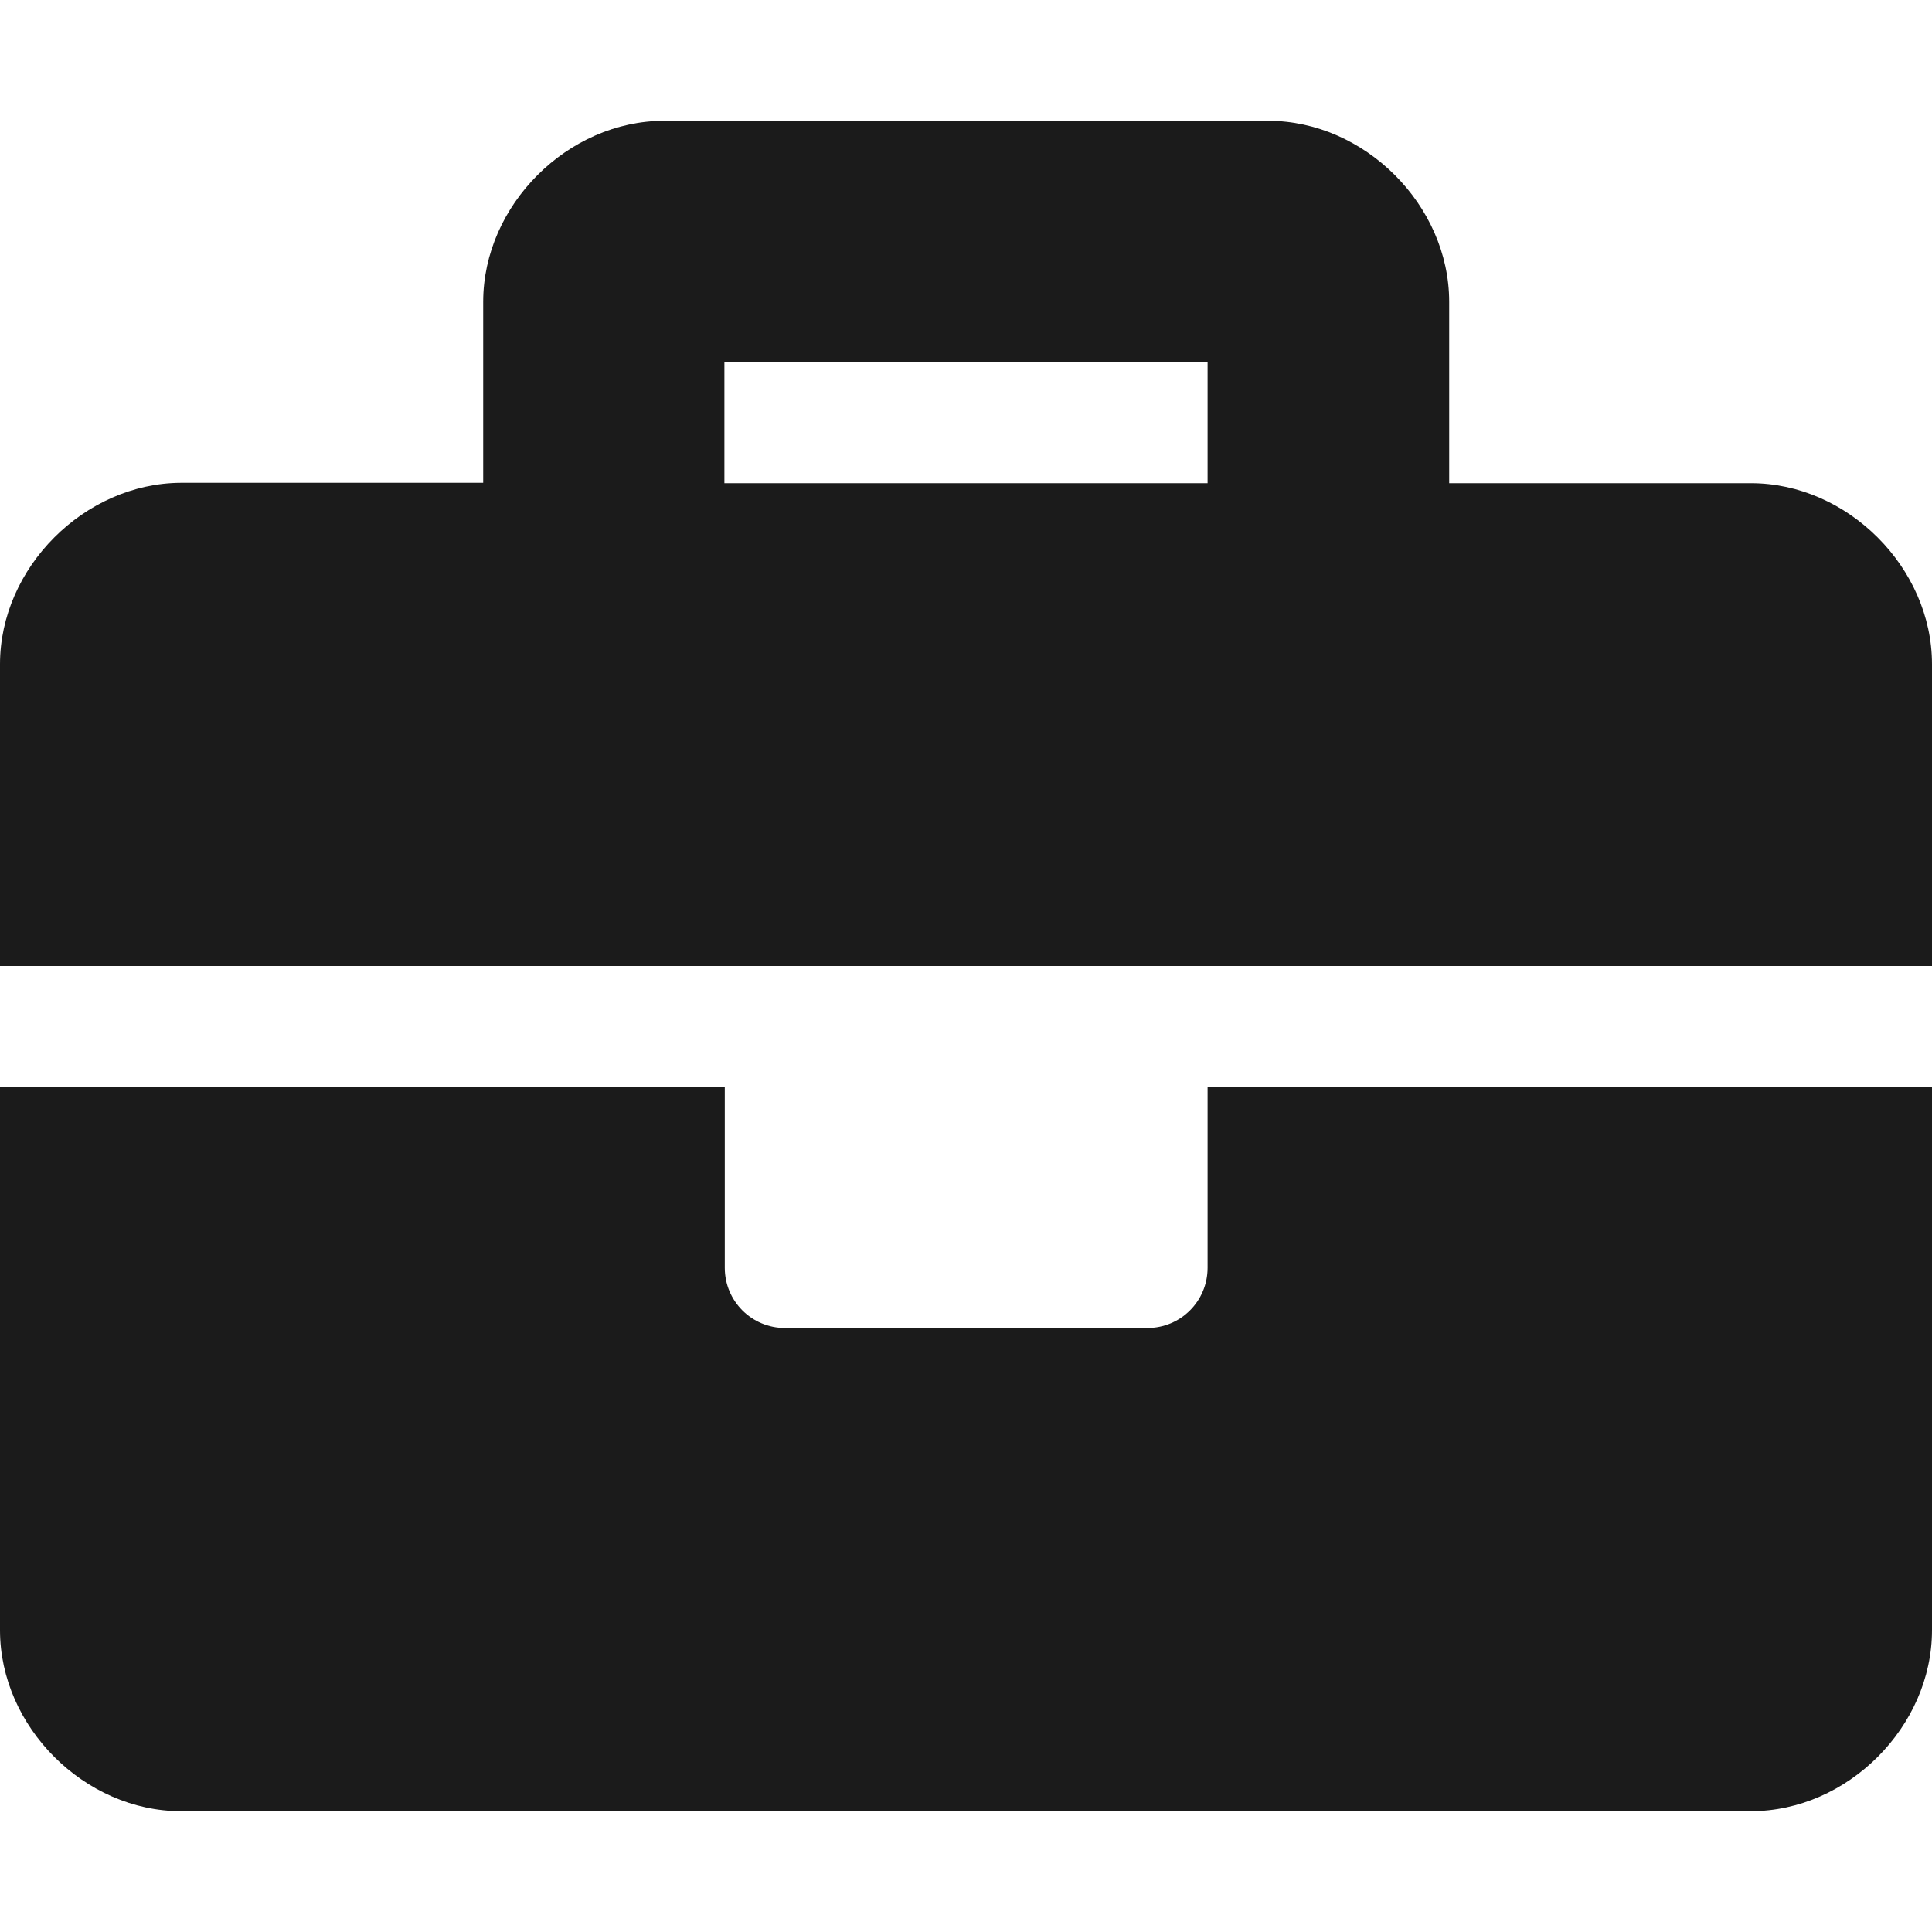
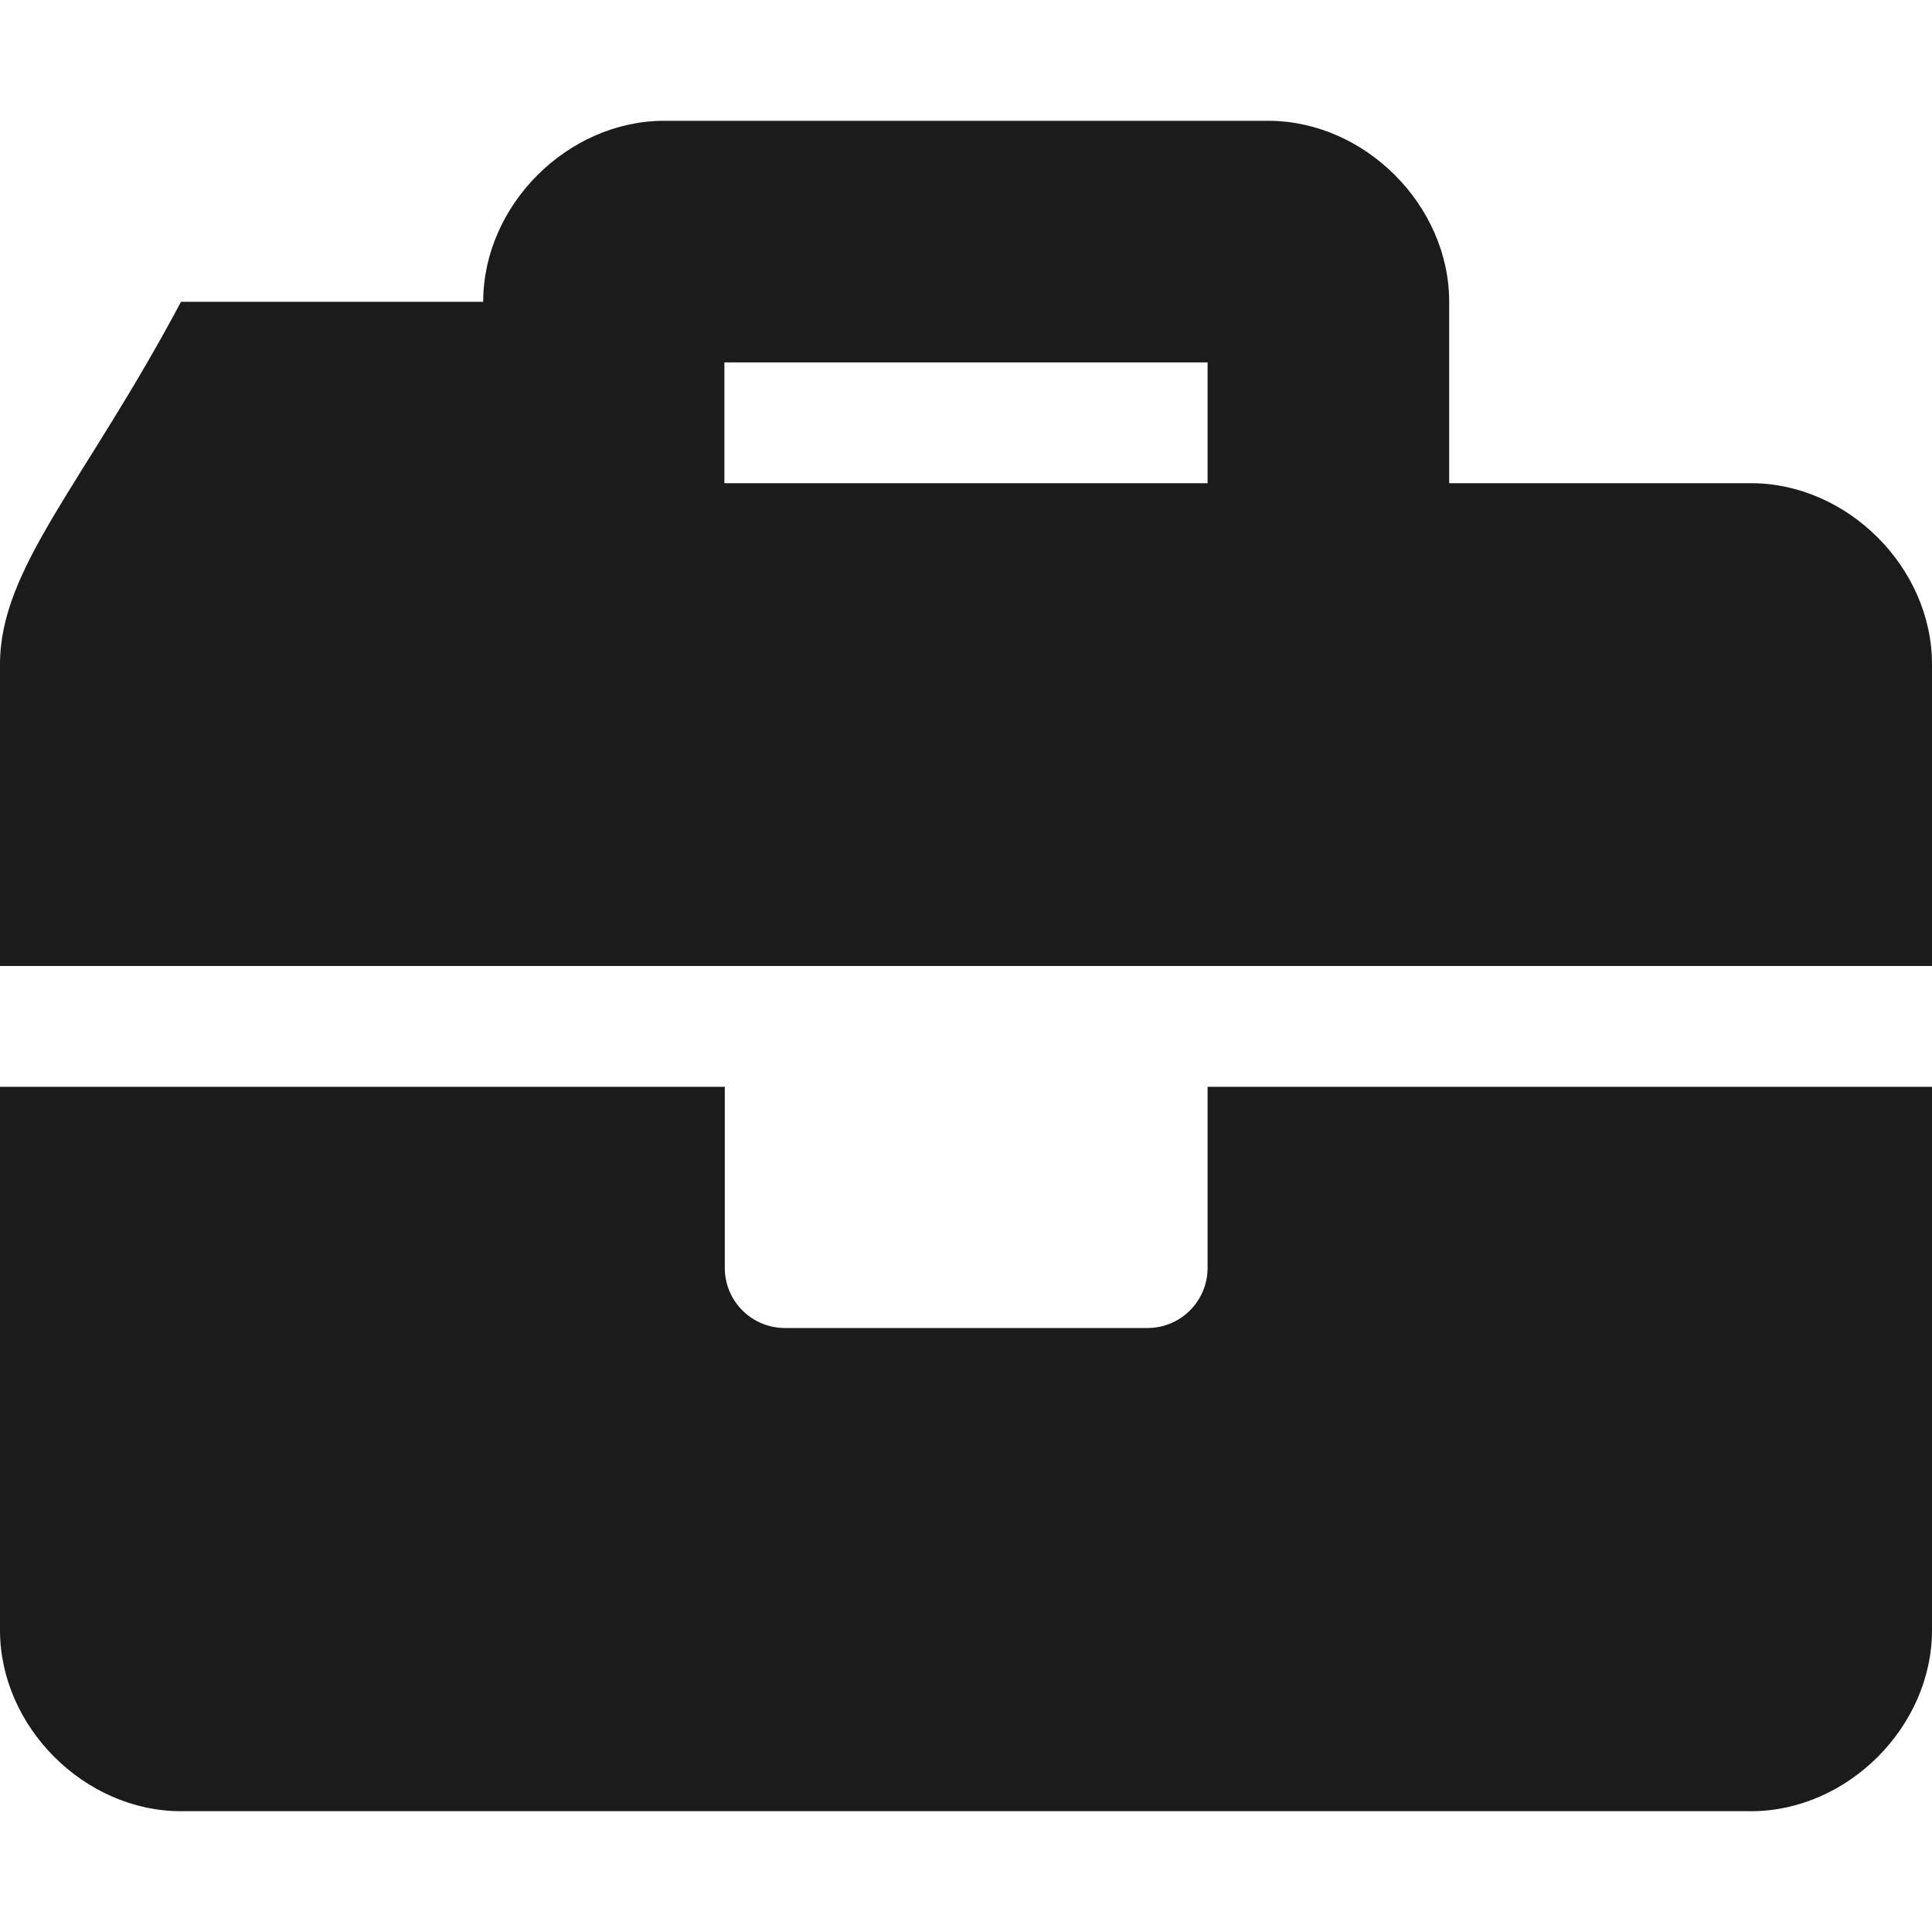
<svg xmlns="http://www.w3.org/2000/svg" version="1.1" id="圖層_1" focusable="false" x="0px" y="0px" viewBox="0 0 510.2 510.2" style="enable-background:new 0 0 510.2 510.2;" xml:space="preserve">
  <style type="text/css">
	.st0{fill:#1B1B1B;}
</style>
-   <path class="st0" d="M318.9,334.8c0,8.8-7.1,15.9-15.9,15.9h-95.7c-8.8,0-15.9-7.1-15.9-15.9V287H0v143.5  c0,25.5,22.3,47.8,47.8,47.8h414.6c25.5,0,47.8-22.3,47.8-47.8V287H318.9V334.8z M462.4,127.6h-79.7V79.7  c0-25.5-22.3-47.8-47.8-47.8H175.4c-25.5,0-47.8,22.3-47.8,47.8v47.8H47.8C22.3,127.6,0,149.9,0,175.4v79.7h510.2v-79.7  C510.2,149.9,487.9,127.6,462.4,127.6z M318.9,127.6H191.3V95.7h127.6V127.6z" />
+   <path class="st0" d="M318.9,334.8c0,8.8-7.1,15.9-15.9,15.9h-95.7c-8.8,0-15.9-7.1-15.9-15.9V287H0v143.5  c0,25.5,22.3,47.8,47.8,47.8h414.6c25.5,0,47.8-22.3,47.8-47.8V287H318.9V334.8z M462.4,127.6h-79.7V79.7  c0-25.5-22.3-47.8-47.8-47.8H175.4c-25.5,0-47.8,22.3-47.8,47.8H47.8C22.3,127.6,0,149.9,0,175.4v79.7h510.2v-79.7  C510.2,149.9,487.9,127.6,462.4,127.6z M318.9,127.6H191.3V95.7h127.6V127.6z" />
</svg>